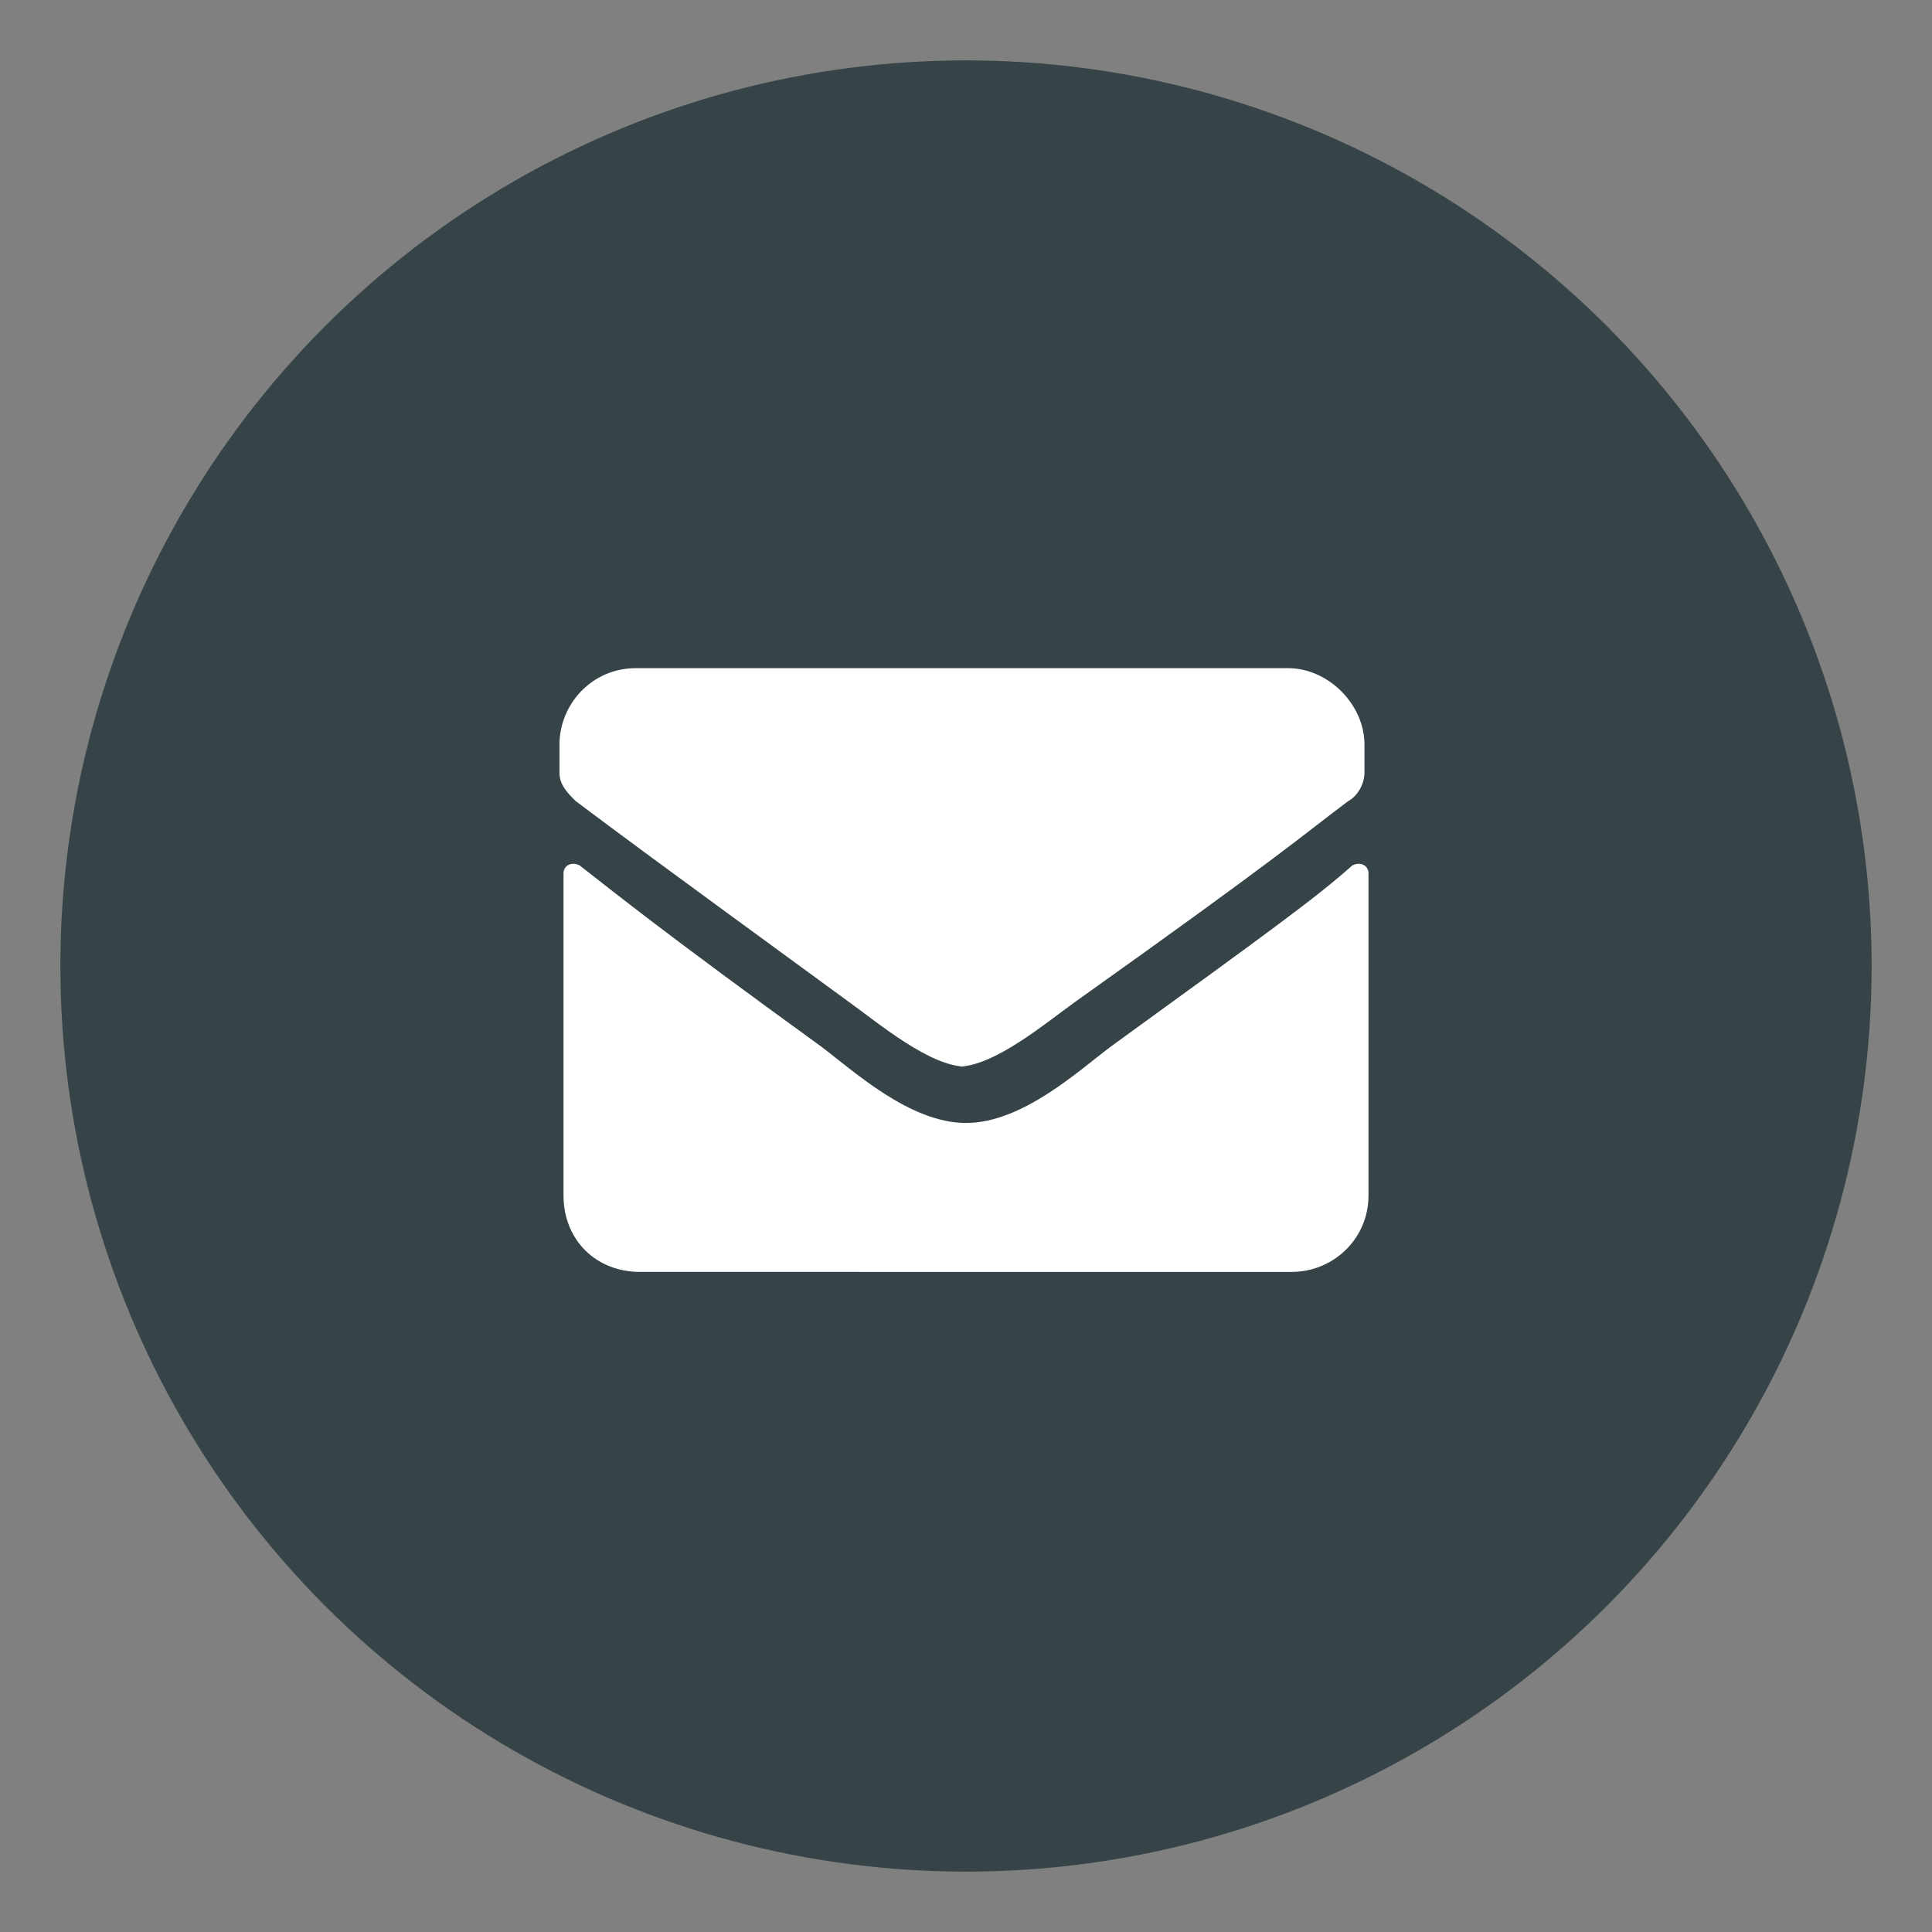
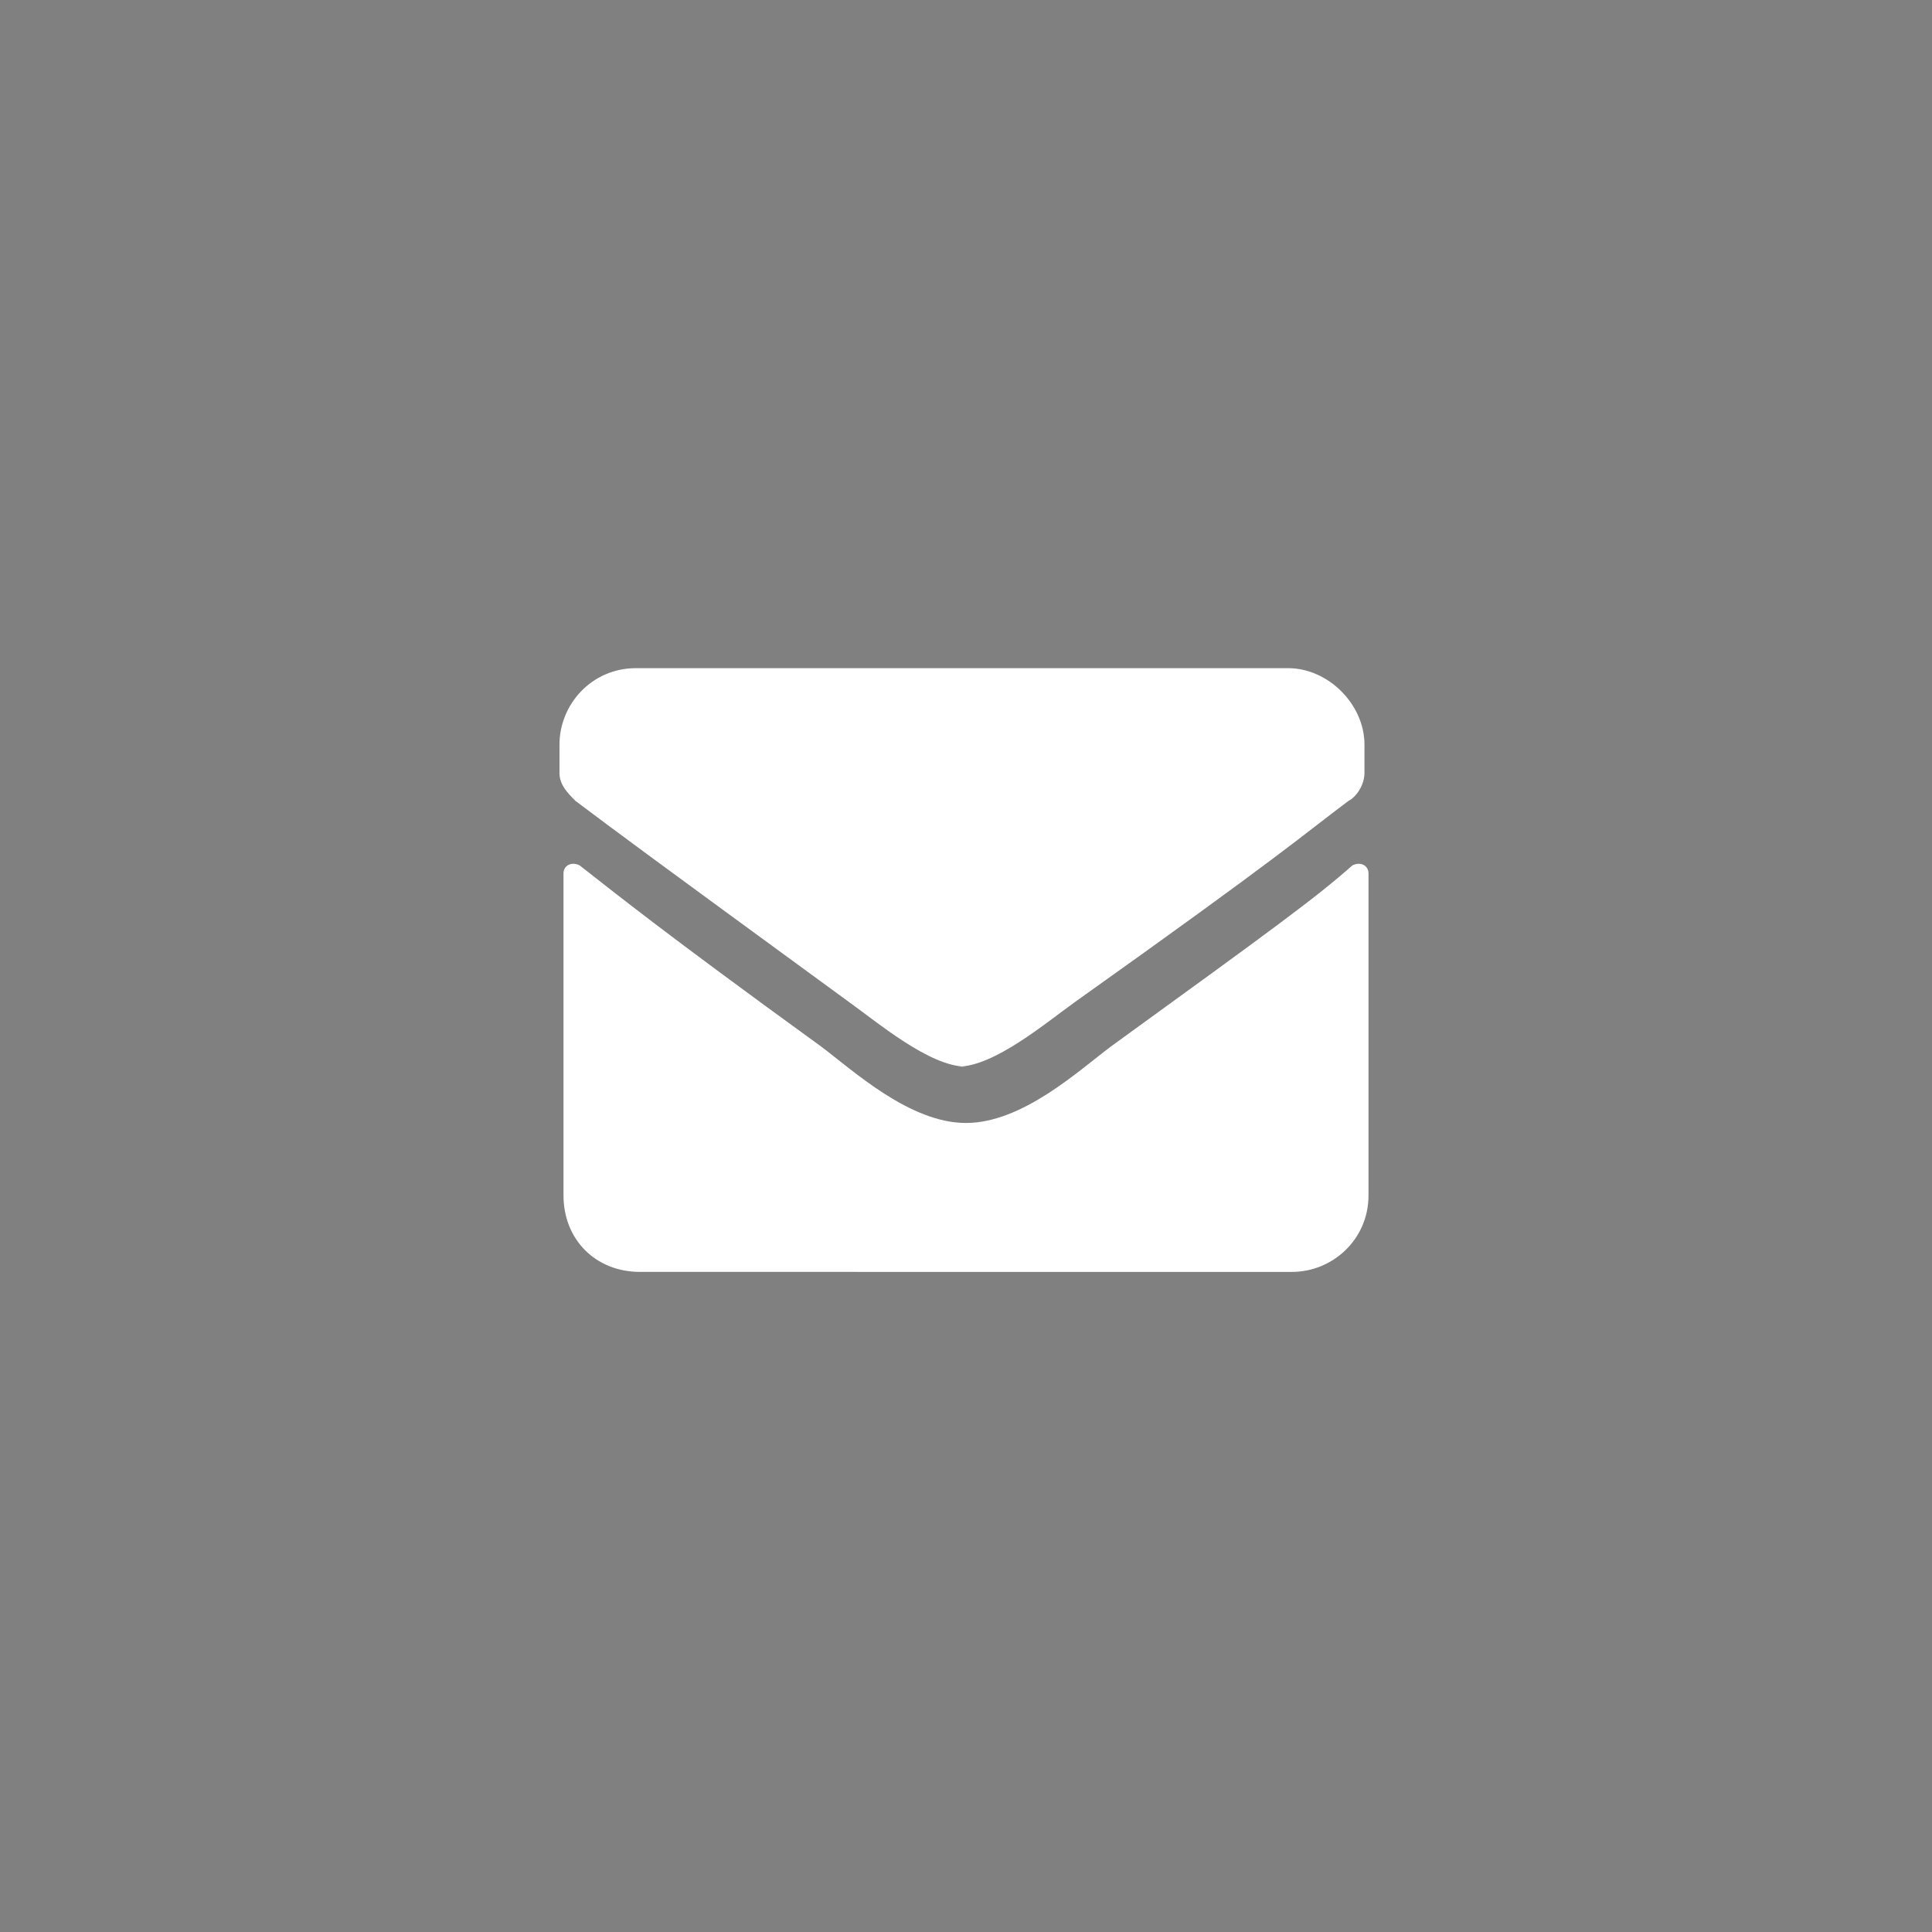
<svg xmlns="http://www.w3.org/2000/svg" id="Layer_1" version="1.1" viewBox="0 0 48 48">
  <rect x="0" y="0" width="48" height="48" fill="#808080" stroke="none" />
  <defs>
    <style>
      .st0 {
        fill: #fff;
      }

      .st1 {
        fill: #364448;
      }
    </style>
  </defs>
-   <circle class="st1" cx="24" cy="24" r="22.5" />
  <path class="st0" d="M33.6,21.5c.2-.1.4,0,.4.2v8c0,1.1-.9,1.9-1.9,1.9H15.9c-1.1,0-1.9-.8-1.9-1.9v-8c0-.2.2-.3.4-.2.9.7,2,1.6,6,4.5.8.6,2.2,1.9,3.6,1.9s2.8-1.3,3.6-1.9c4-2.9,5.1-3.7,6-4.5ZM24,26.5c-.9,0-2.2-1.1-2.9-1.6-5.2-3.8-5.6-4.1-6.8-5-.2-.2-.4-.4-.4-.7v-.7c0-1,.8-1.9,1.9-1.9h16.2c1,0,1.9.9,1.9,1.9v.7c0,.3-.2.6-.4.7-1.2.9-1.6,1.3-6.8,5-.7.5-2,1.6-2.9,1.6h.2Z" />
</svg>